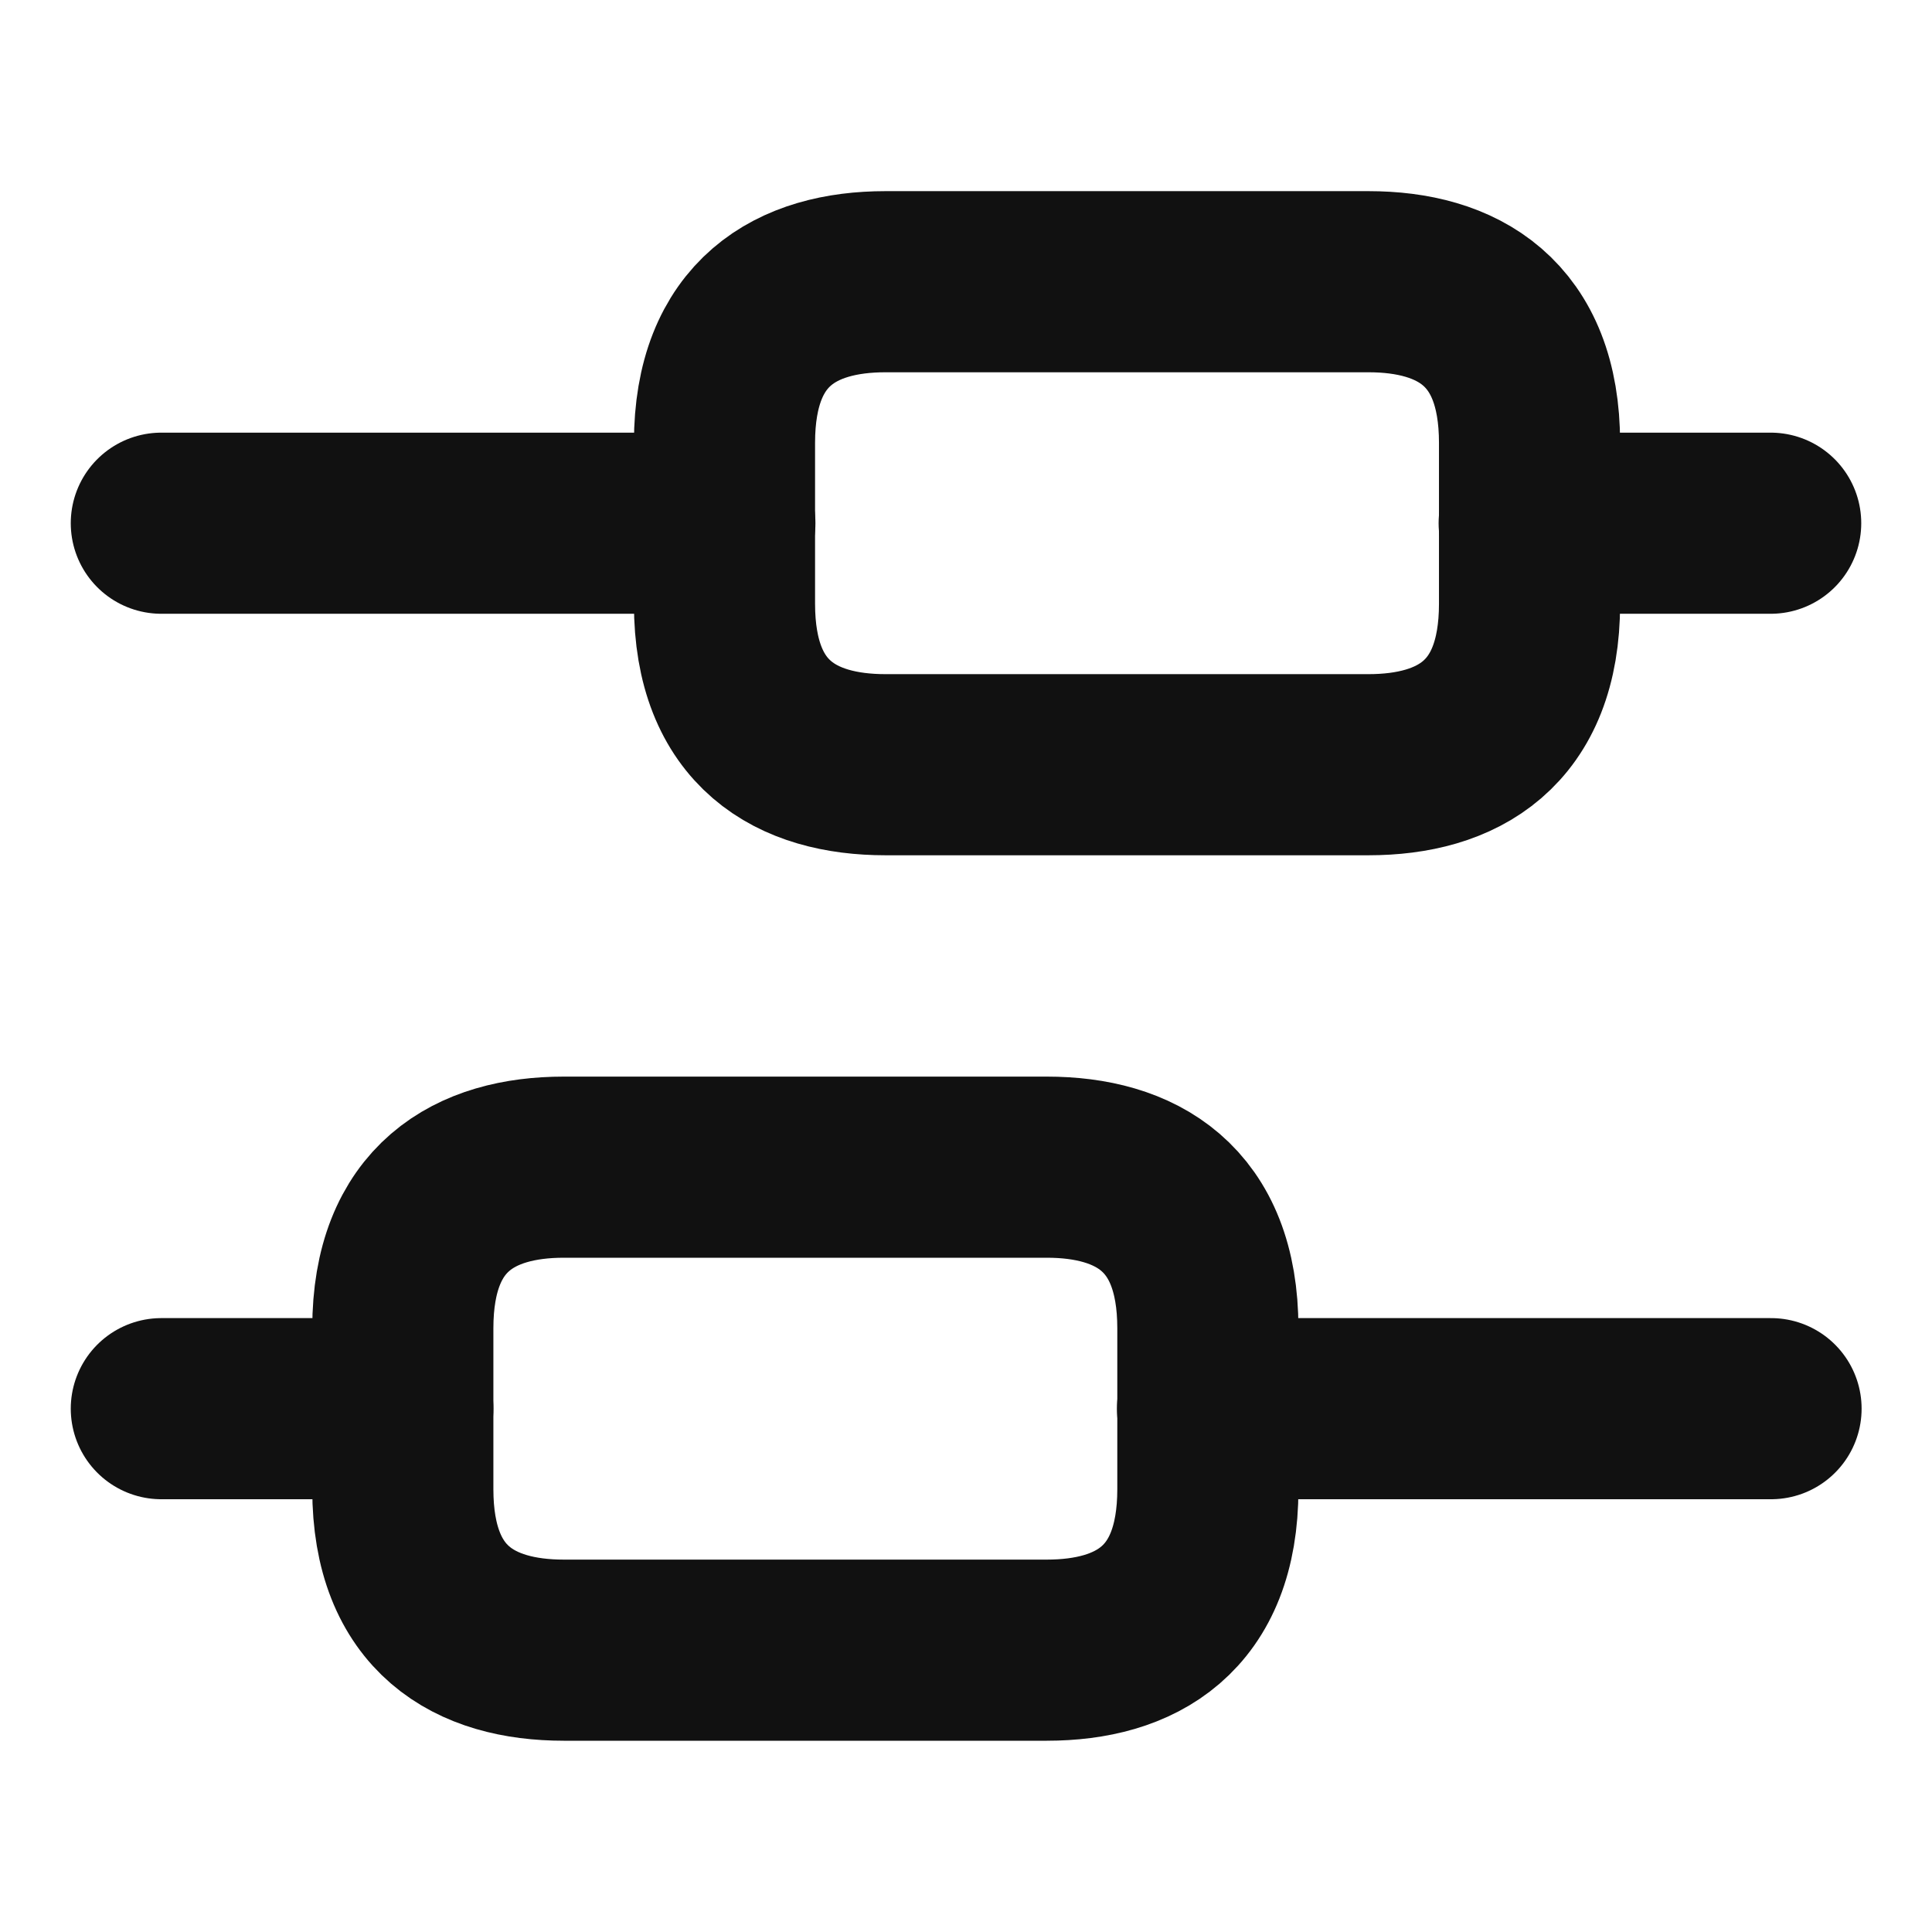
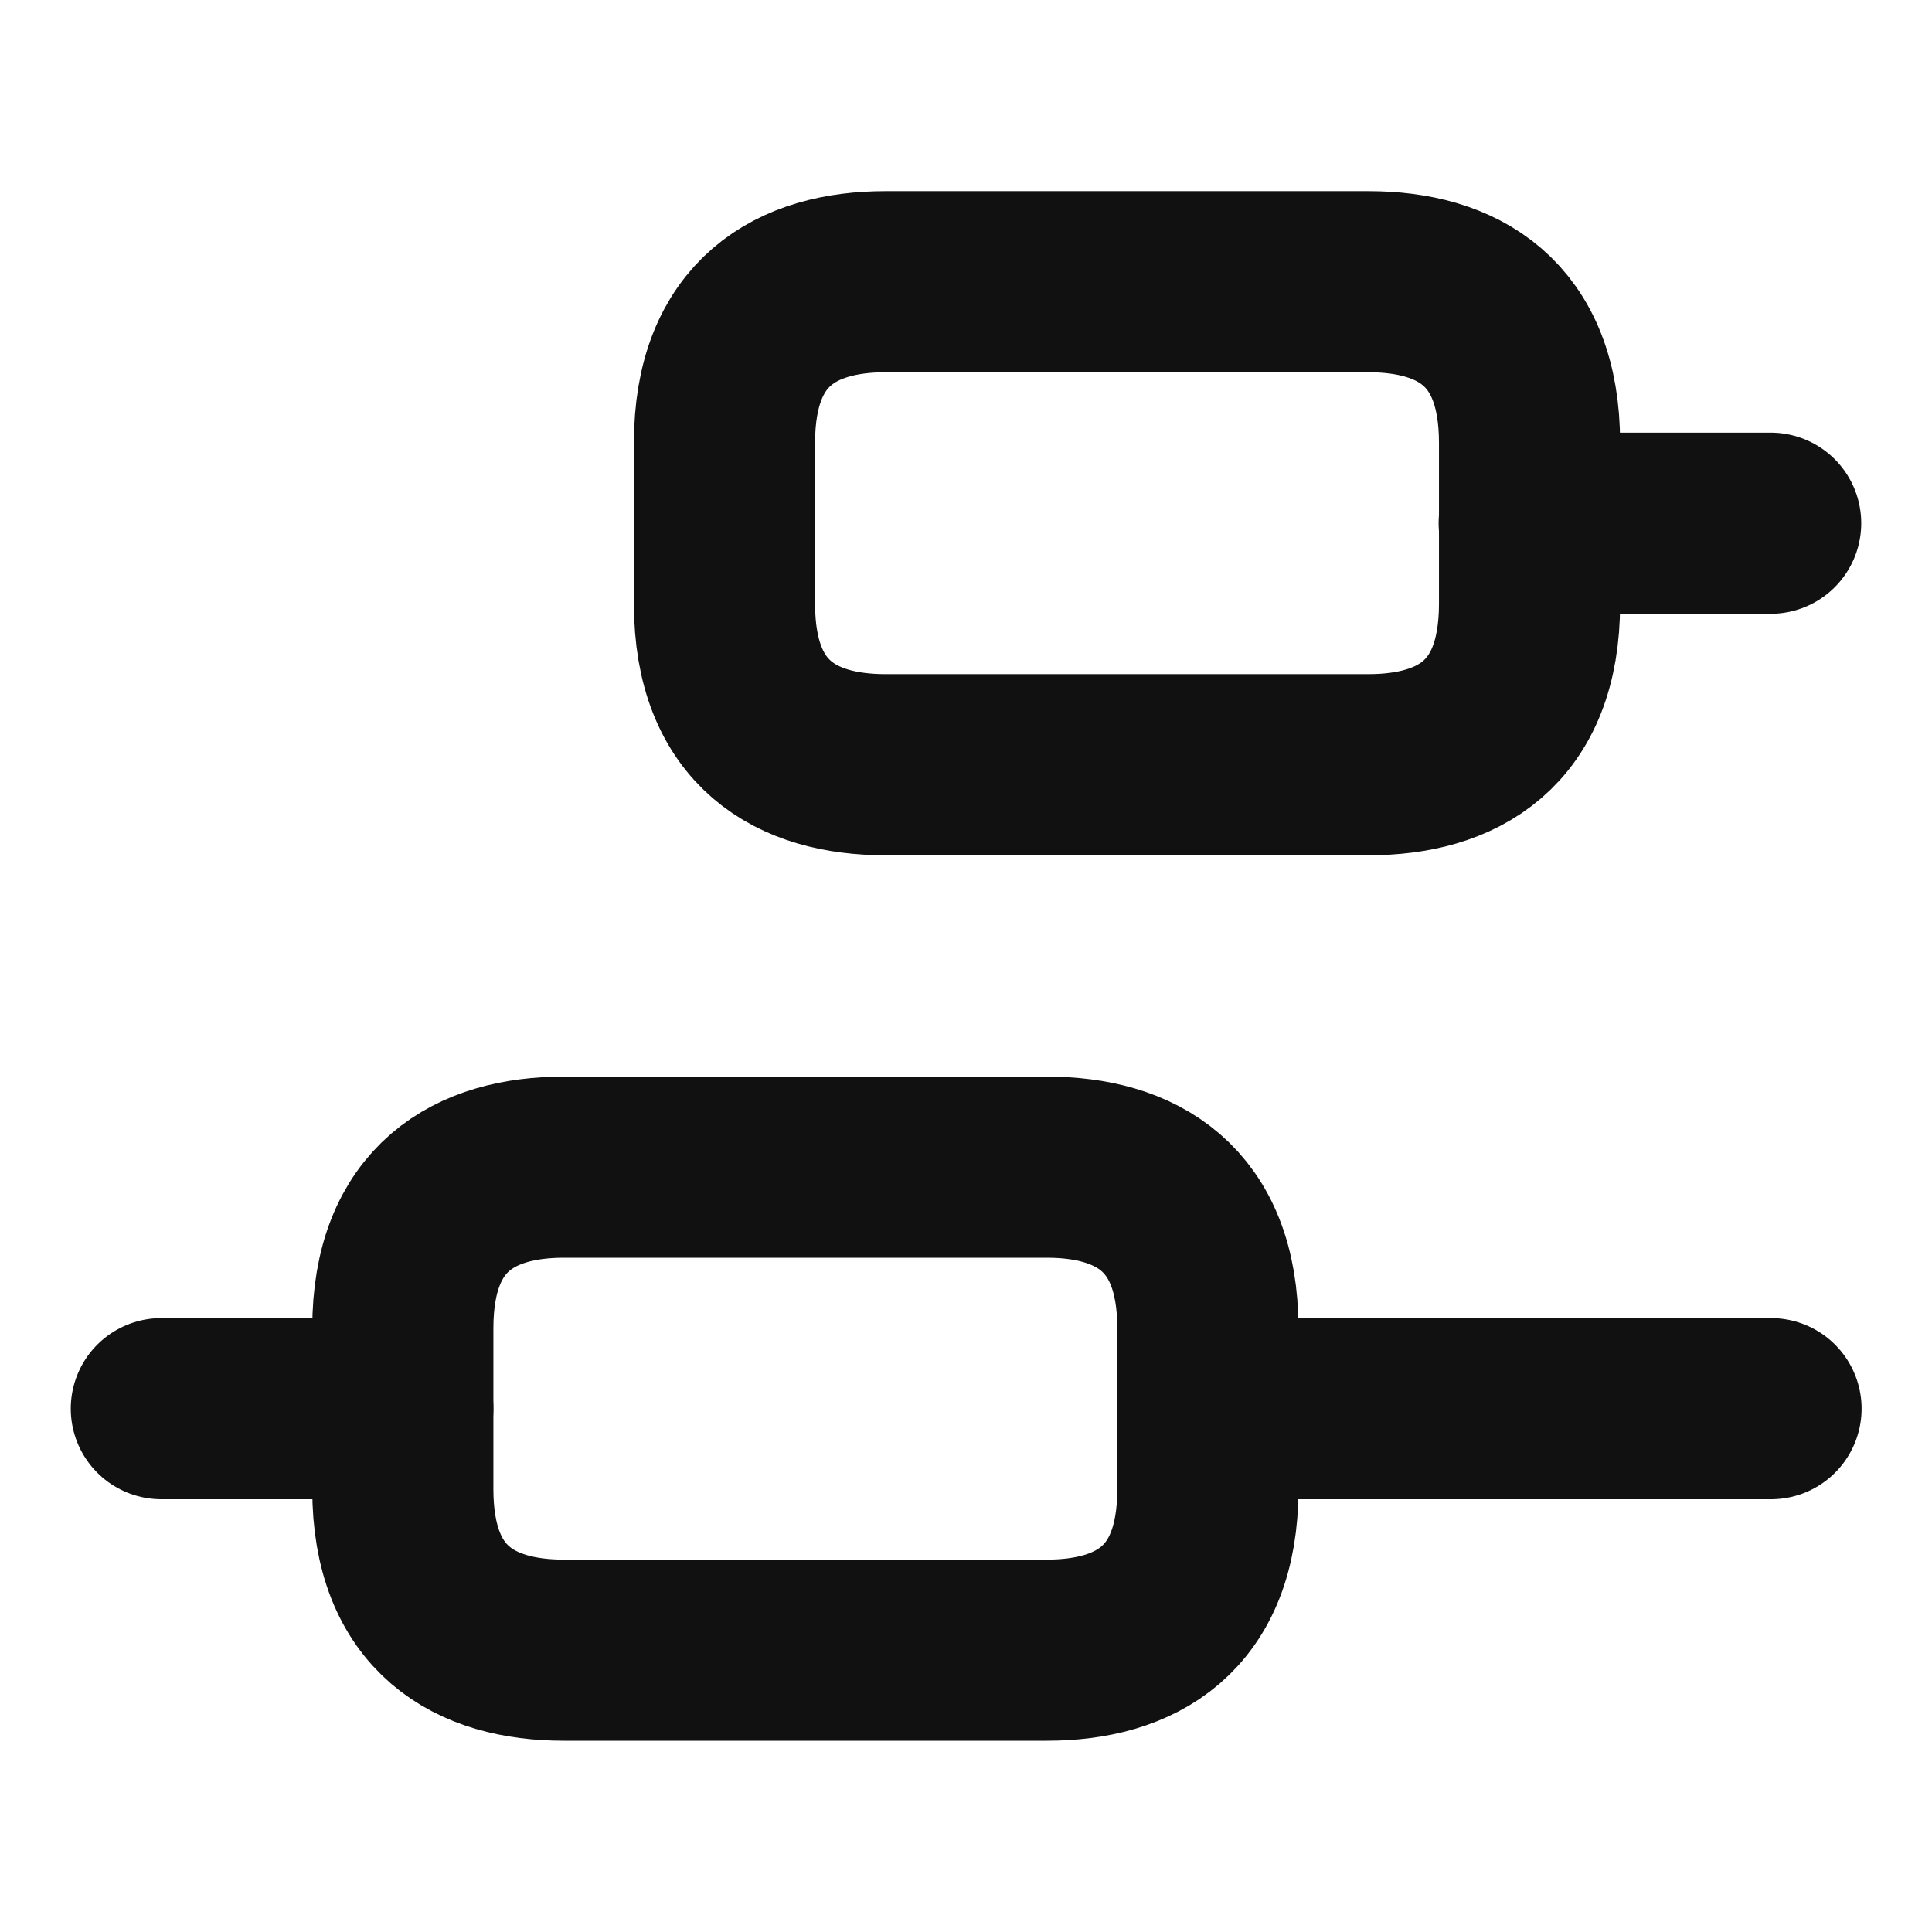
<svg xmlns="http://www.w3.org/2000/svg" width="16" height="16" viewBox="0 0 16 16" fill="none">
  <path d="M14.667 11.666H10" stroke="#111111" stroke-width="1.5" stroke-miterlimit="10" stroke-linecap="round" stroke-linejoin="round" />
  <path d="M3.336 11.666H1.336" stroke="#111111" stroke-width="1.5" stroke-miterlimit="10" stroke-linecap="round" stroke-linejoin="round" />
  <path d="M14.664 4.333H12.664" stroke="#111111" stroke-width="1.5" stroke-miterlimit="10" stroke-linecap="round" stroke-linejoin="round" />
-   <path d="M6.003 4.333H1.336" stroke="#111111" stroke-width="1.5" stroke-miterlimit="10" stroke-linecap="round" stroke-linejoin="round" />
  <path d="M4.669 9.666H8.669C9.403 9.666 10.003 10 10.003 11V12.333C10.003 13.333 9.403 13.666 8.669 13.666H4.669C3.936 13.666 3.336 13.333 3.336 12.333V11C3.336 10 3.936 9.666 4.669 9.666Z" stroke="#111111" stroke-width="1.5" stroke-miterlimit="10" stroke-linecap="round" stroke-linejoin="round" />
  <path d="M7.333 2.333H11.333C12.067 2.333 12.667 2.667 12.667 3.667V5C12.667 6 12.067 6.333 11.333 6.333H7.333C6.6 6.333 6 6 6 5V3.667C6 2.667 6.6 2.333 7.333 2.333Z" stroke="#111111" stroke-width="1.5" stroke-miterlimit="10" stroke-linecap="round" stroke-linejoin="round" />
</svg>